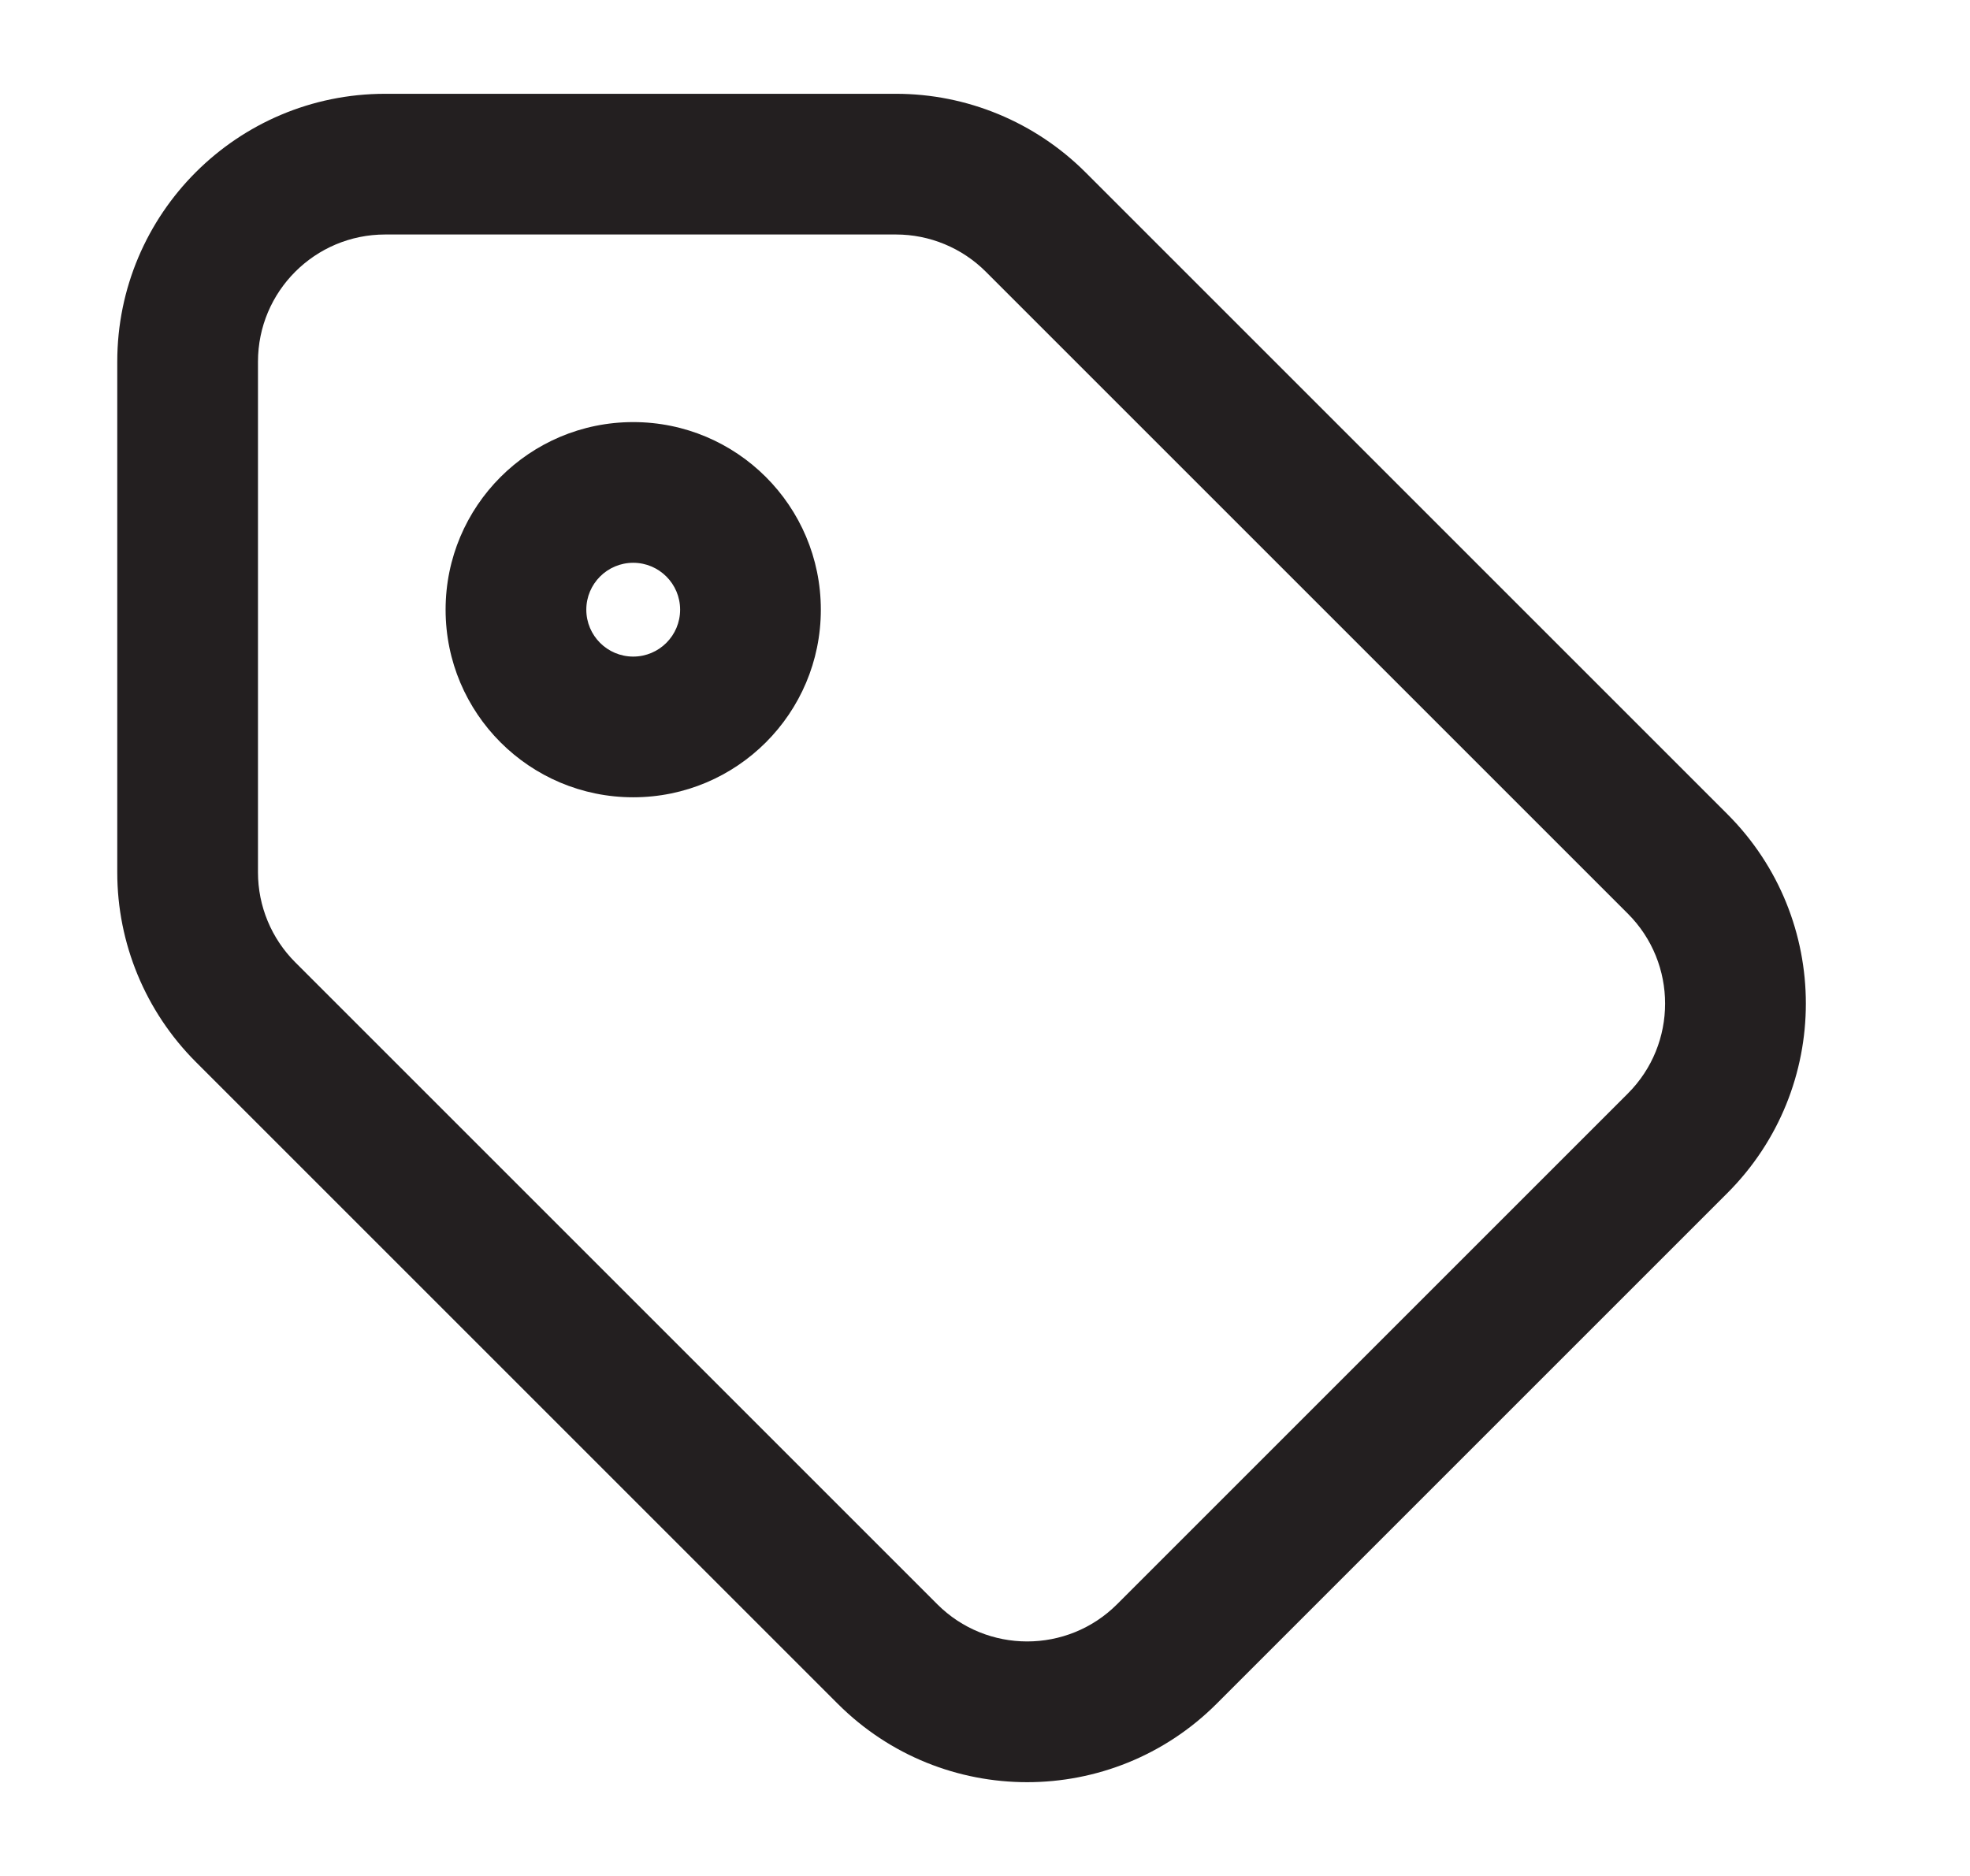
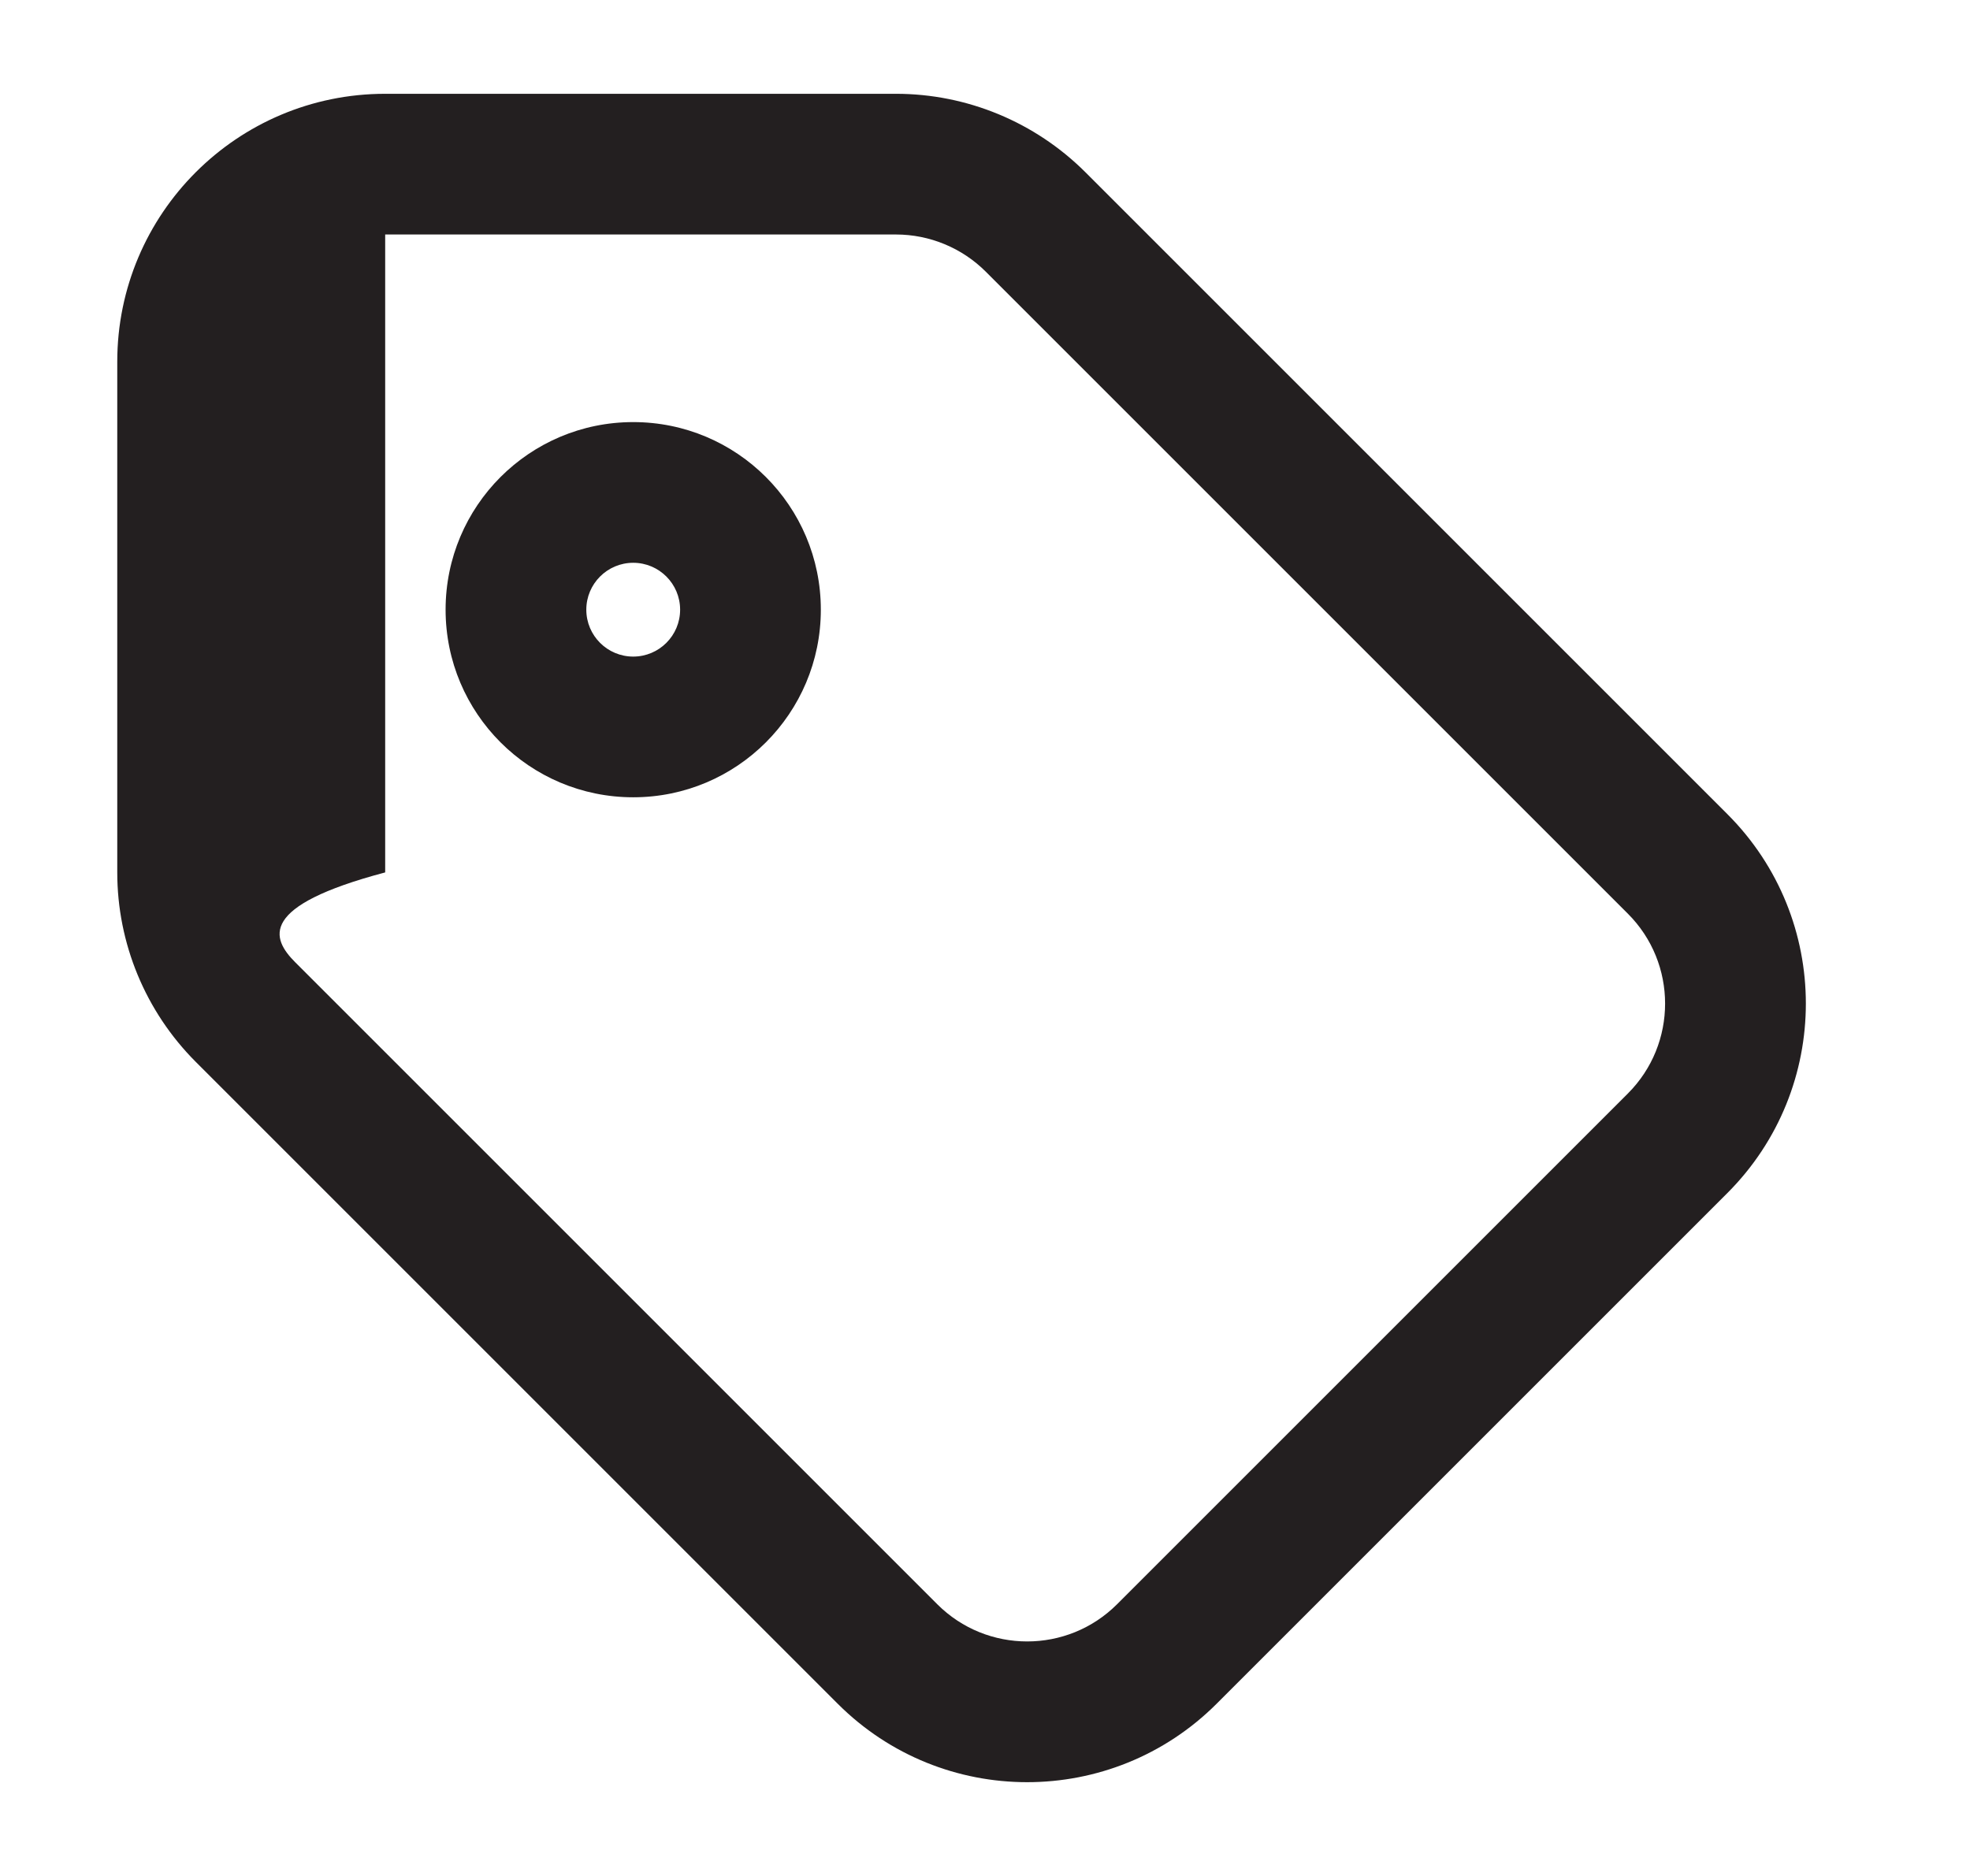
<svg xmlns="http://www.w3.org/2000/svg" width="21" height="20" viewBox="0 0 21 20" fill="none">
-   <path fill-rule="evenodd" clip-rule="evenodd" d="M1.25 3.856C1.25 2.279 2.529 1 4.106 1H9.551C10.308 1 11.034 1.301 11.57 1.836L18.414 8.68C19.529 9.795 19.529 11.603 18.414 12.719L12.969 18.164C11.853 19.279 10.045 19.279 8.93 18.164L2.086 11.32C1.551 10.784 1.25 10.058 1.25 9.301V3.856ZM4.106 2.5C3.357 2.5 2.75 3.107 2.75 3.856V9.301C2.75 9.66 2.893 10.005 3.147 10.259L9.991 17.103C10.52 17.632 11.379 17.632 11.908 17.103L17.353 11.658C17.882 11.129 17.882 10.27 17.353 9.741L10.509 2.897C10.255 2.643 9.91 2.5 9.551 2.5H4.106ZM6.75 6C6.474 6 6.25 6.224 6.25 6.5C6.25 6.776 6.474 7 6.75 7C7.026 7 7.25 6.776 7.25 6.5C7.25 6.224 7.026 6 6.75 6ZM4.75 6.5C4.75 5.395 5.645 4.5 6.75 4.5C7.855 4.5 8.75 5.395 8.75 6.5C8.75 7.605 7.855 8.5 6.75 8.5C5.645 8.5 4.75 7.605 4.75 6.5Z" fill="#231F20" />
+   <path fill-rule="evenodd" clip-rule="evenodd" d="M1.25 3.856C1.25 2.279 2.529 1 4.106 1H9.551C10.308 1 11.034 1.301 11.57 1.836L18.414 8.68C19.529 9.795 19.529 11.603 18.414 12.719L12.969 18.164C11.853 19.279 10.045 19.279 8.93 18.164L2.086 11.32C1.551 10.784 1.25 10.058 1.25 9.301V3.856ZM4.106 2.5V9.301C2.75 9.66 2.893 10.005 3.147 10.259L9.991 17.103C10.52 17.632 11.379 17.632 11.908 17.103L17.353 11.658C17.882 11.129 17.882 10.27 17.353 9.741L10.509 2.897C10.255 2.643 9.91 2.5 9.551 2.5H4.106ZM6.75 6C6.474 6 6.25 6.224 6.25 6.5C6.25 6.776 6.474 7 6.75 7C7.026 7 7.25 6.776 7.25 6.5C7.25 6.224 7.026 6 6.75 6ZM4.75 6.5C4.75 5.395 5.645 4.5 6.75 4.5C7.855 4.5 8.75 5.395 8.75 6.5C8.75 7.605 7.855 8.5 6.75 8.5C5.645 8.5 4.75 7.605 4.75 6.5Z" fill="#231F20" />
</svg>